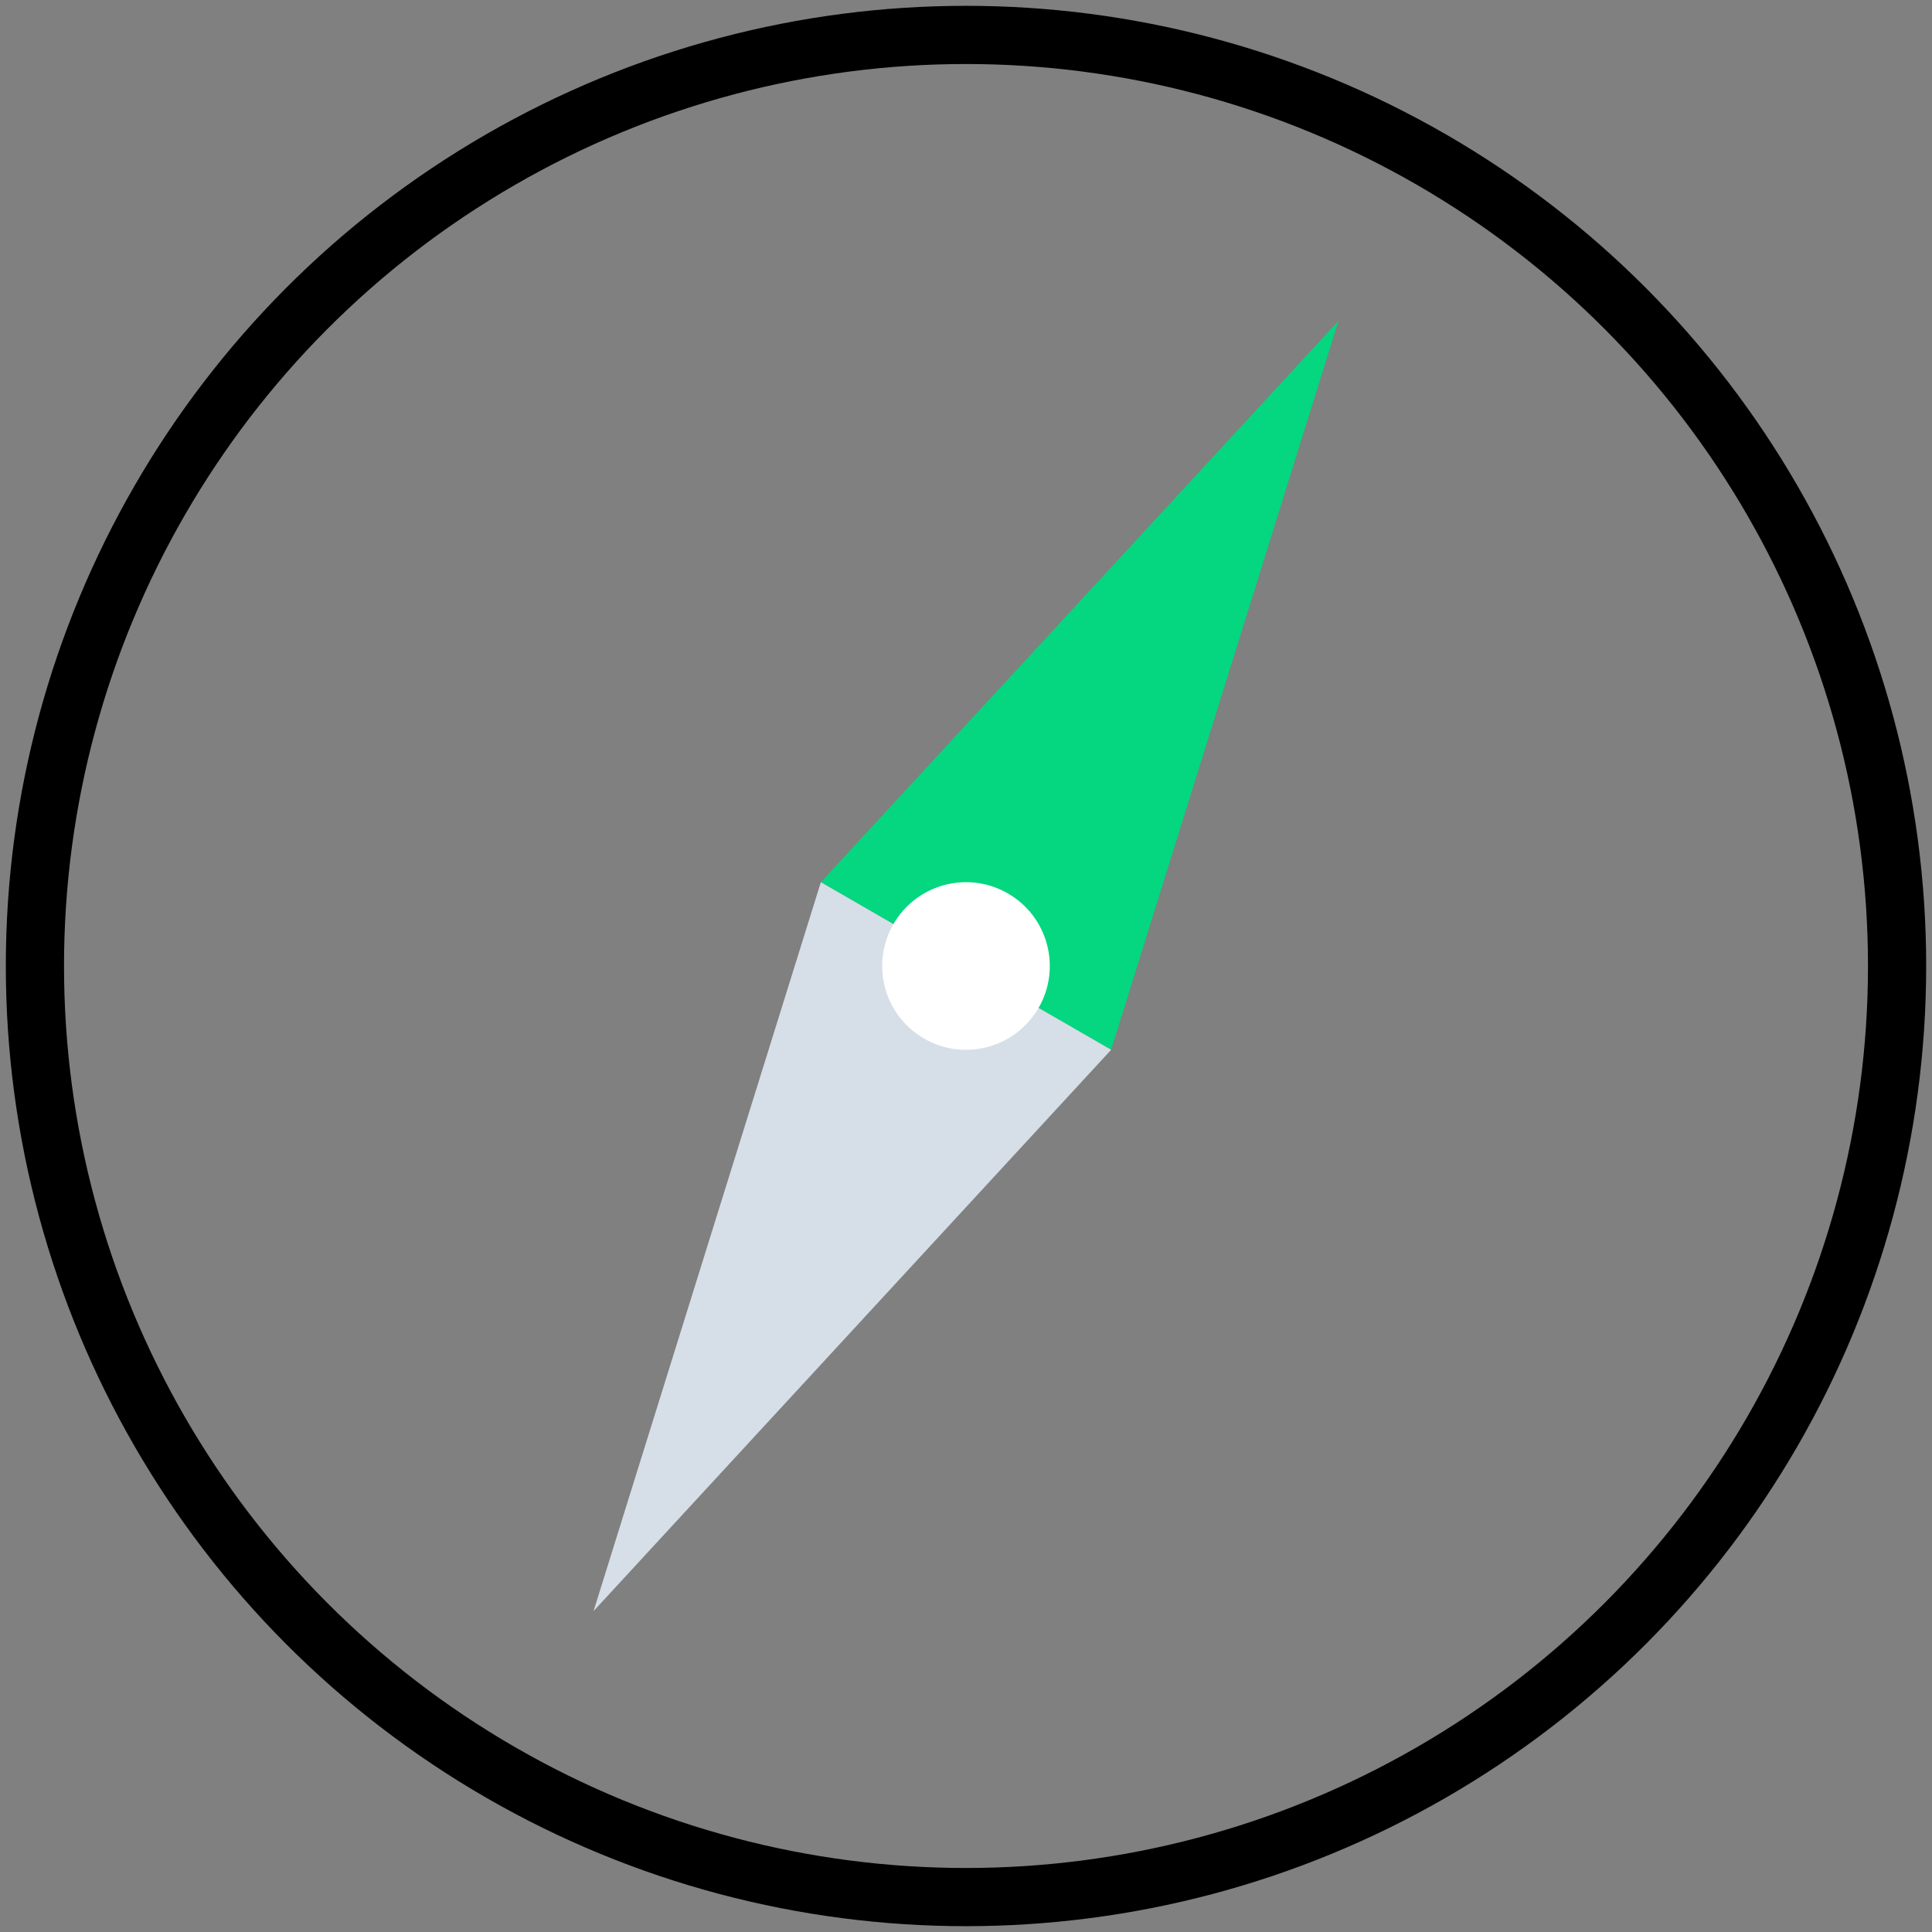
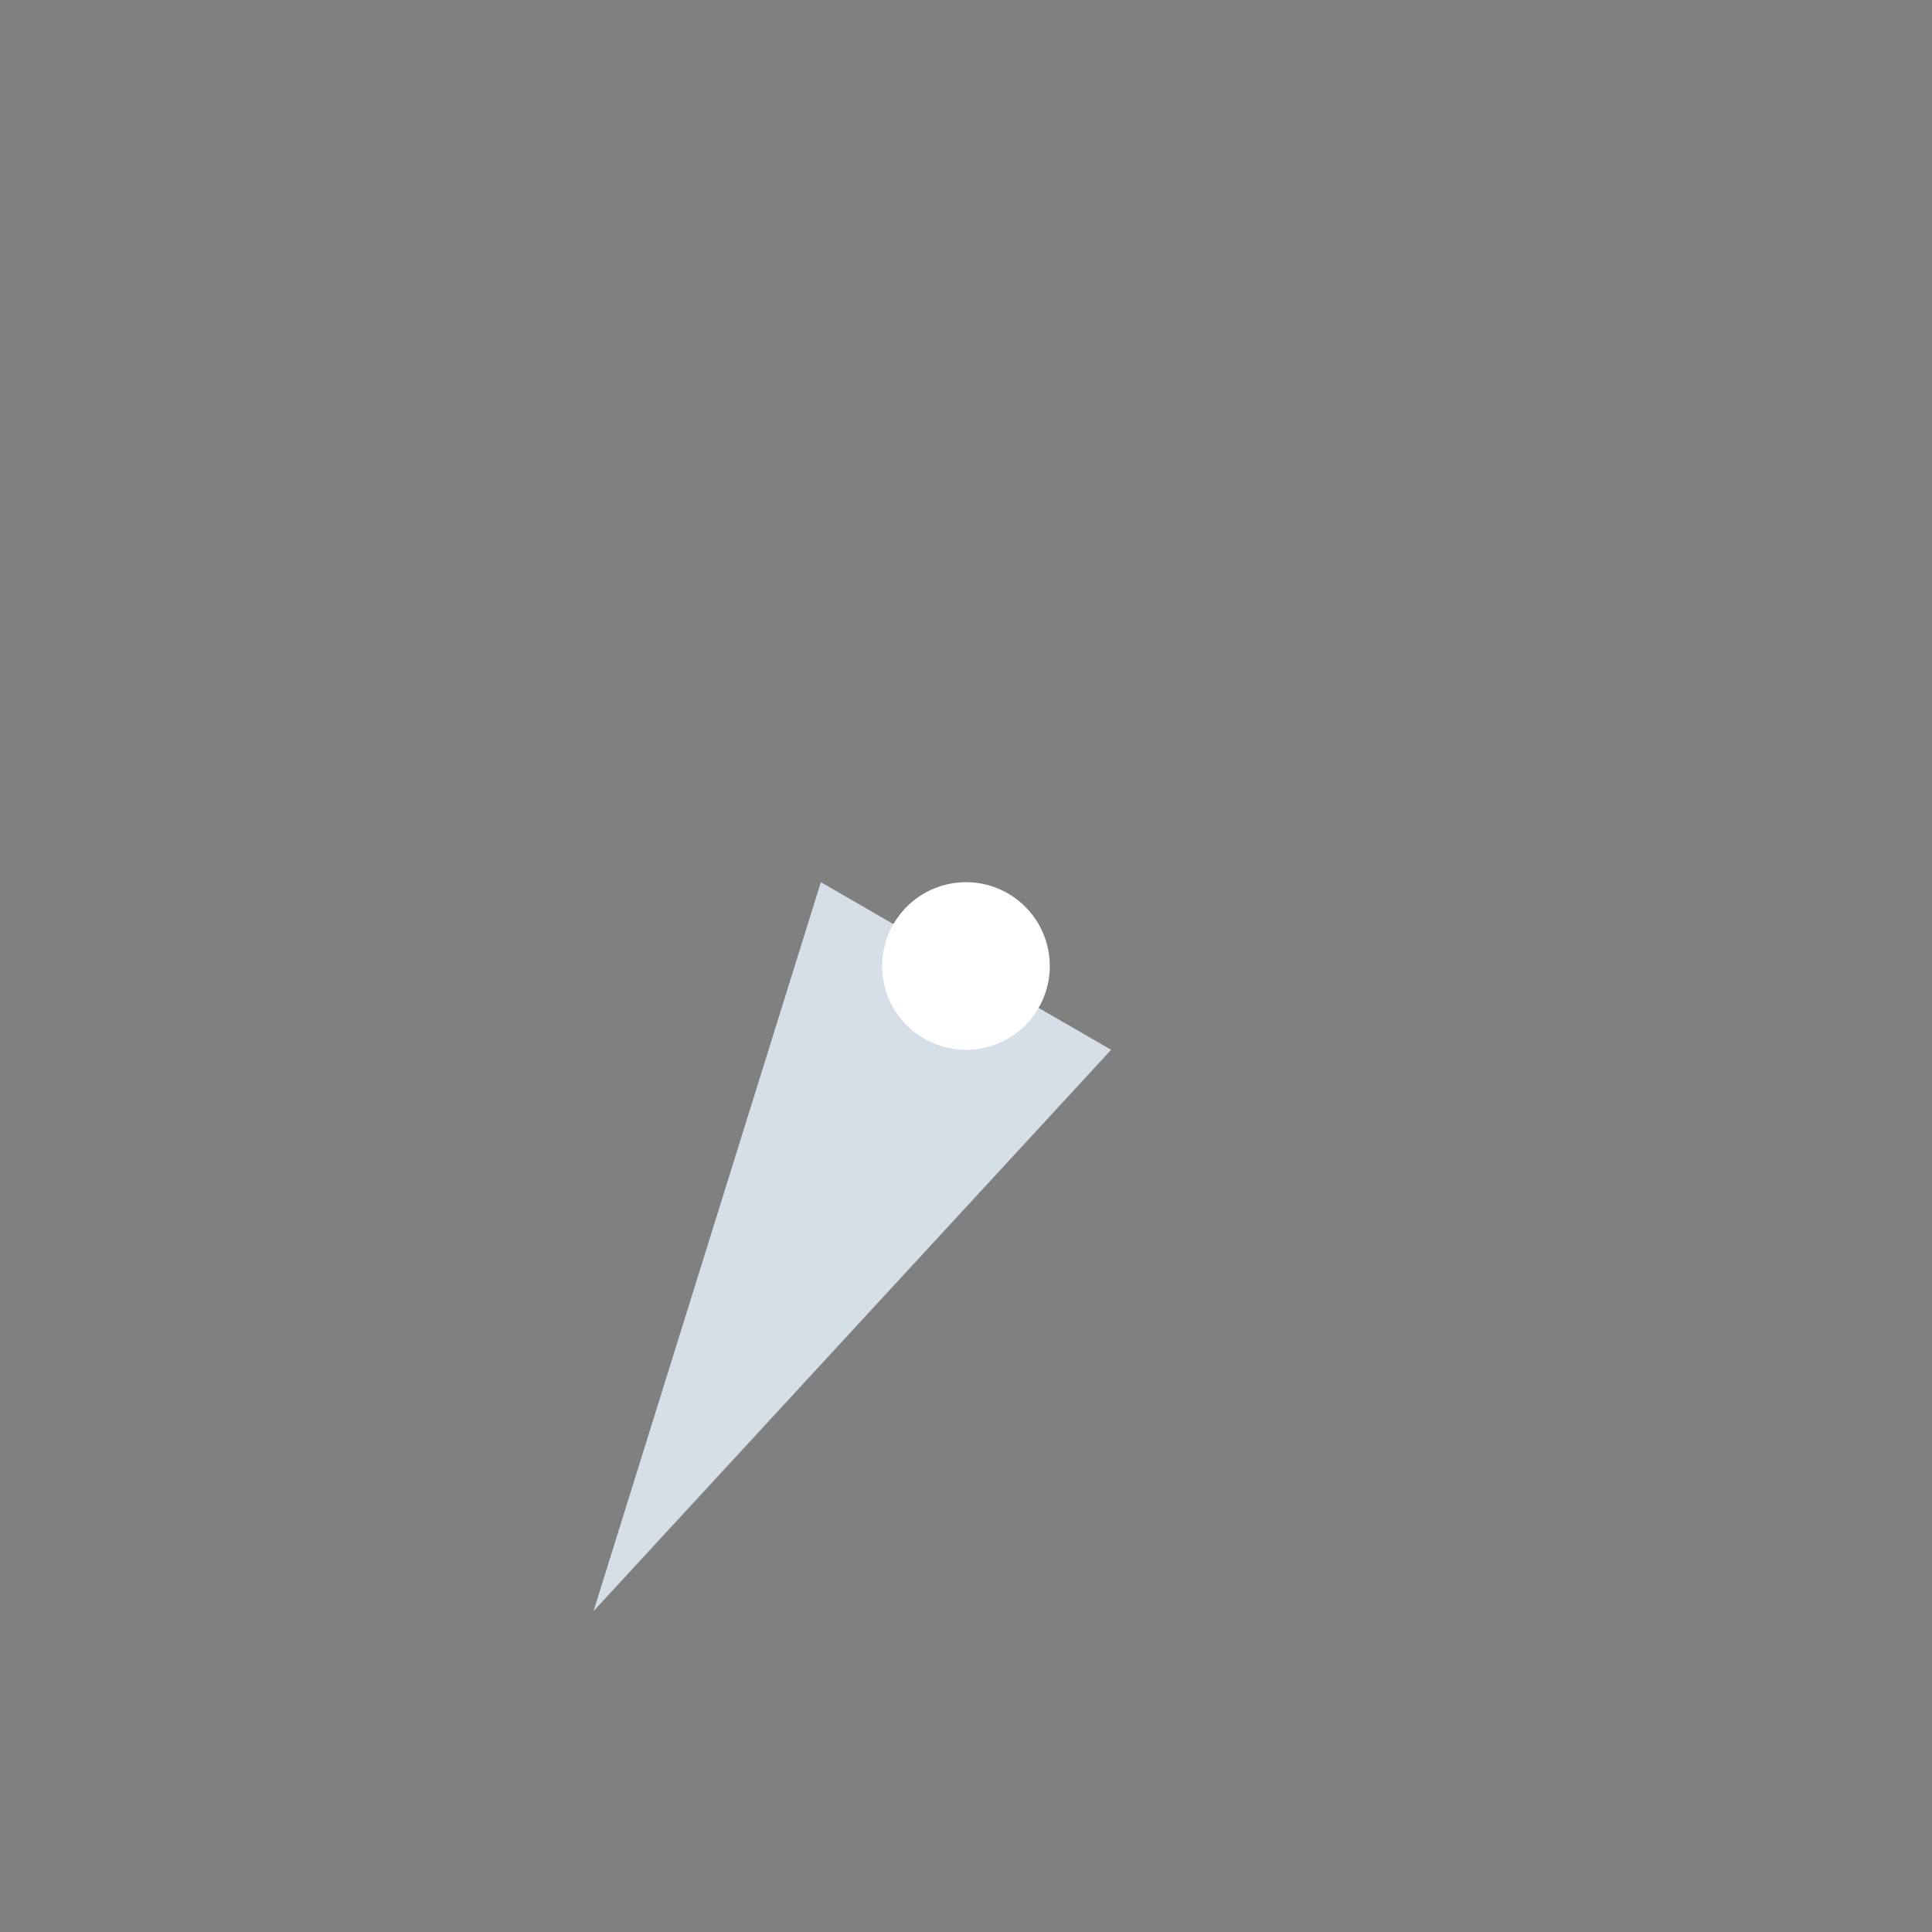
<svg xmlns="http://www.w3.org/2000/svg" width="166" height="166" viewBox="0 0 166 166">
  <rect x="0" y="0" width="166" height="166" fill="#808080" stroke="none" />
  <title>CF766ED5-F720-4D91-8C12-4524B79975D1</title>
  <g transform="translate(3 3)" fill="none" fill-rule="evenodd">
-     <circle stroke="#000" stroke-width="5" stroke-linecap="round" cx="80" cy="80" r="80" />
    <g transform="rotate(30 17.344 194.411)" fill-rule="nonzero">
-       <path fill="#04D77F" d="M14.4 0l14.4 64H0z" />
+       <path fill="#04D77F" d="M14.4 0H0z" />
      <path fill="#D6DFE8" d="M14.4 128l14.4-64H0z" />
      <circle fill="#FFF" cx="14.4" cy="64" r="7.2" />
    </g>
  </g>
</svg>